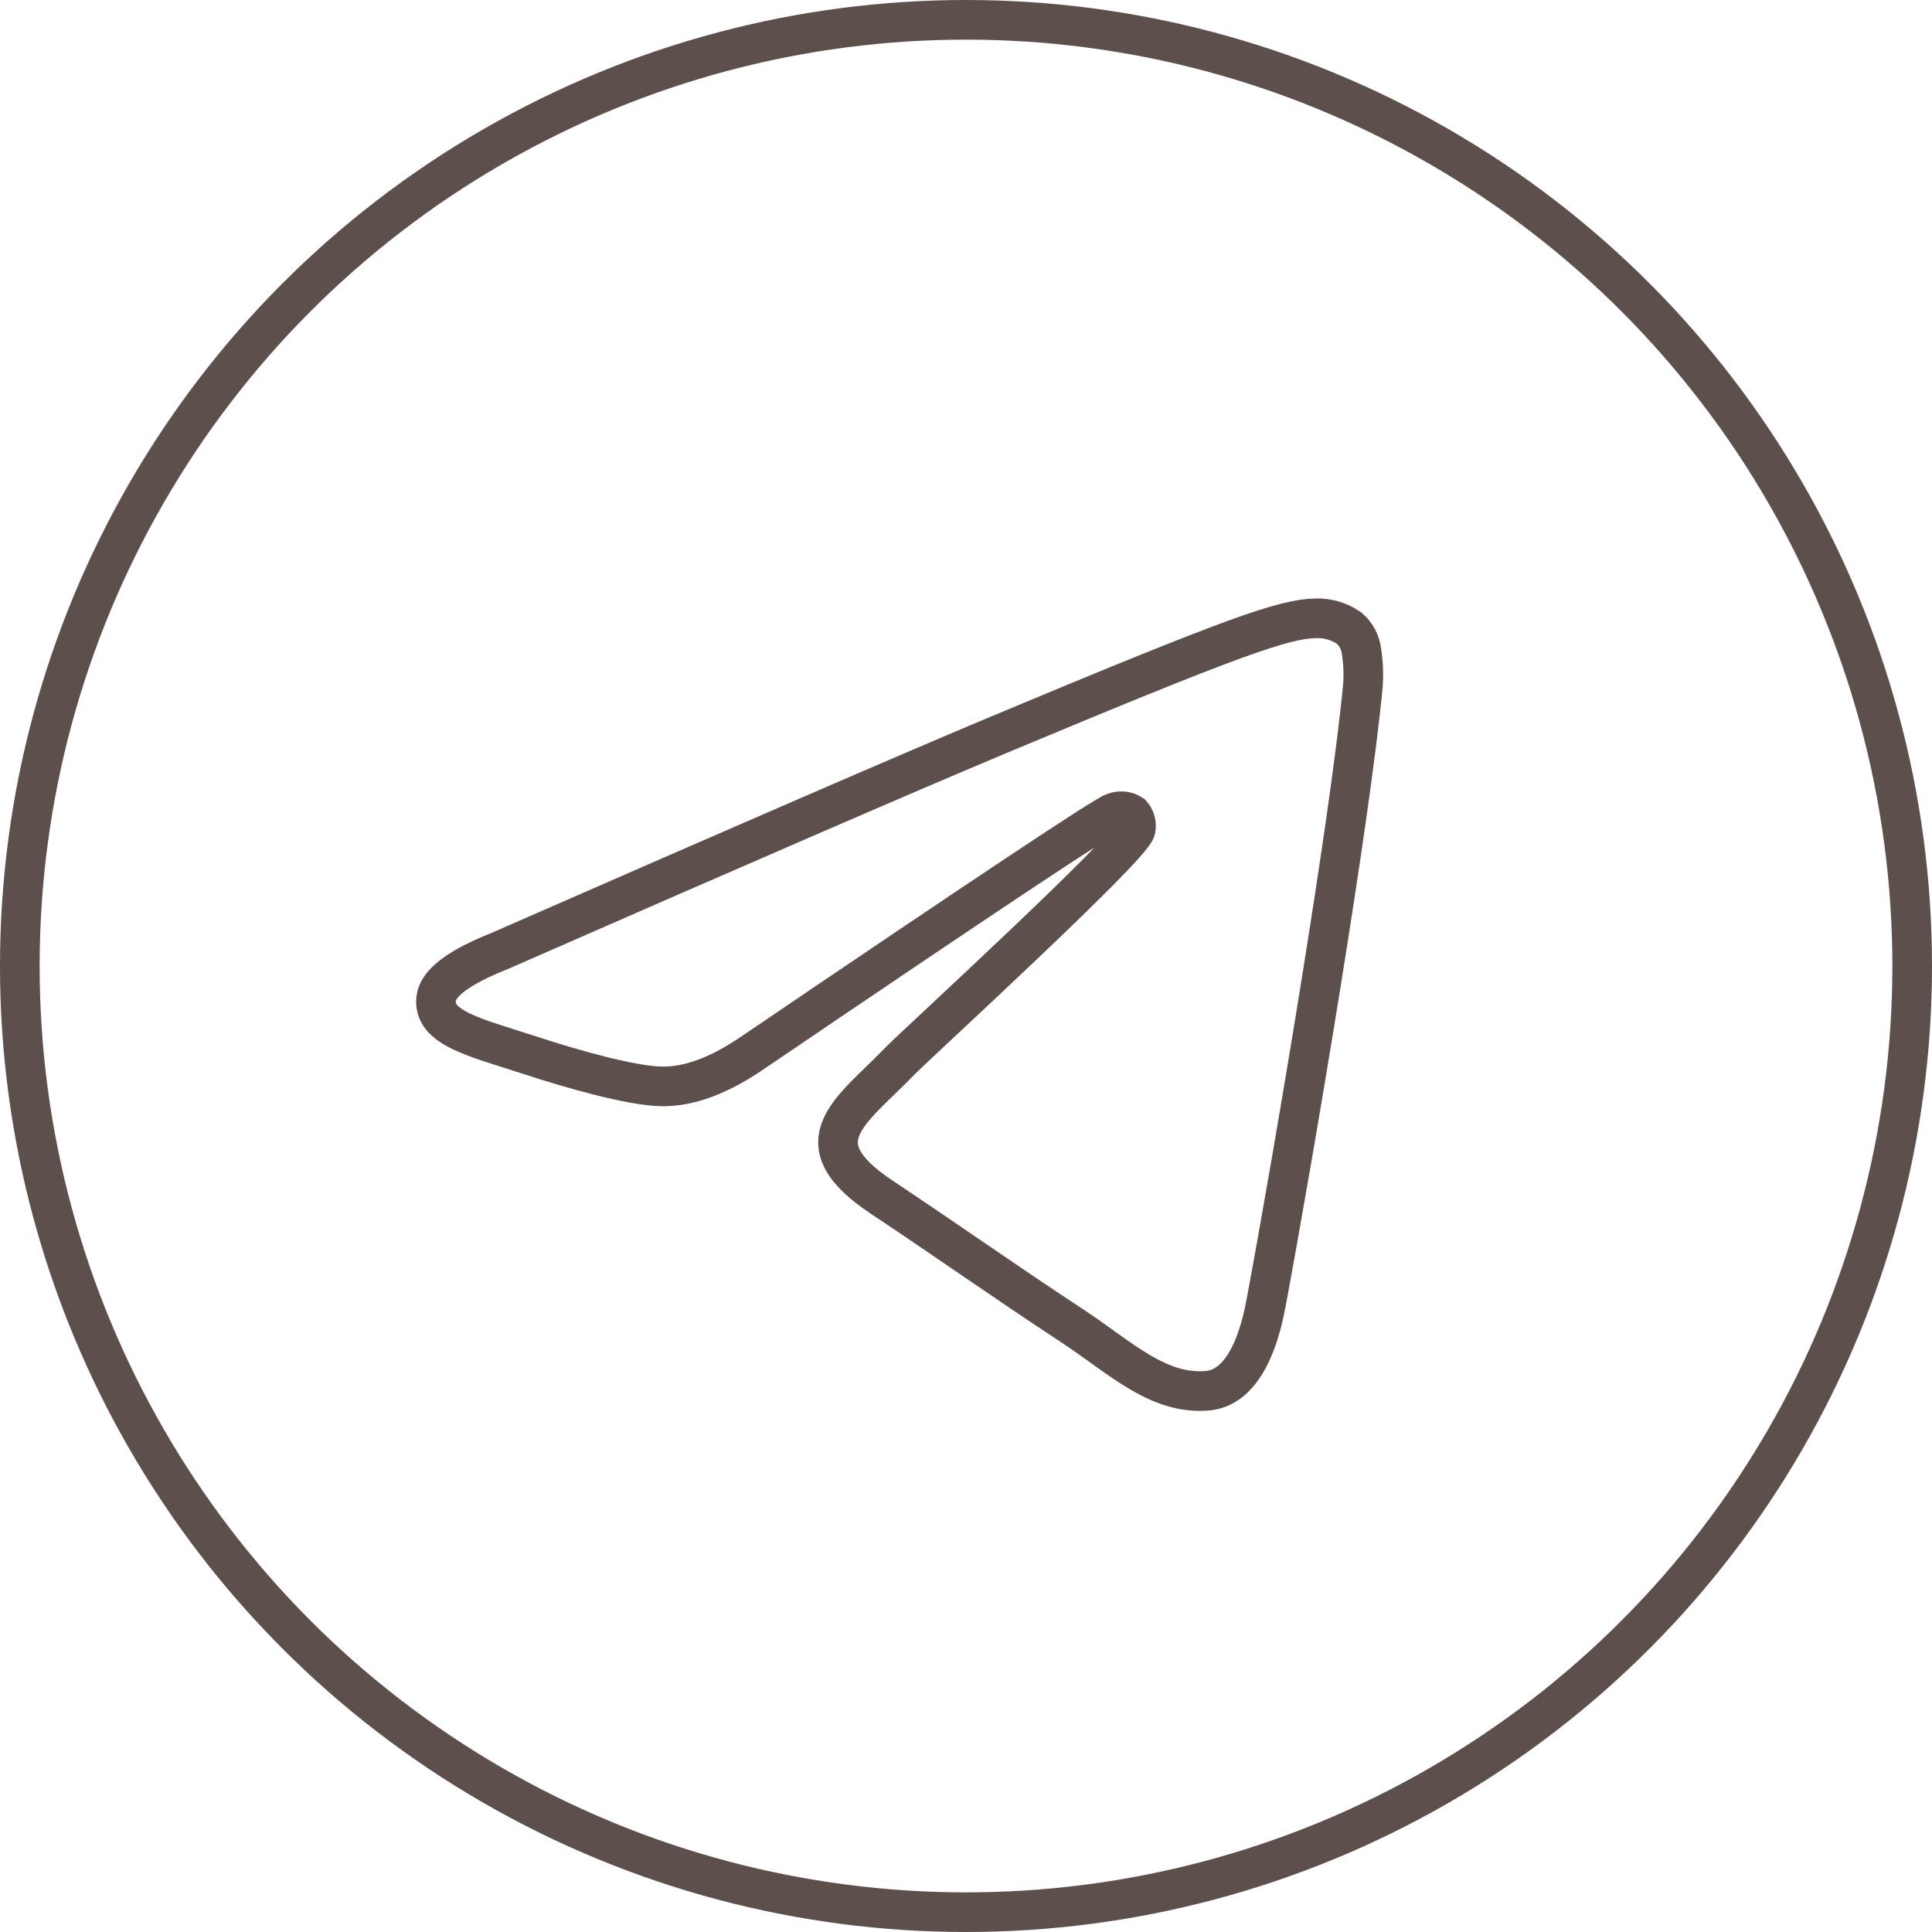
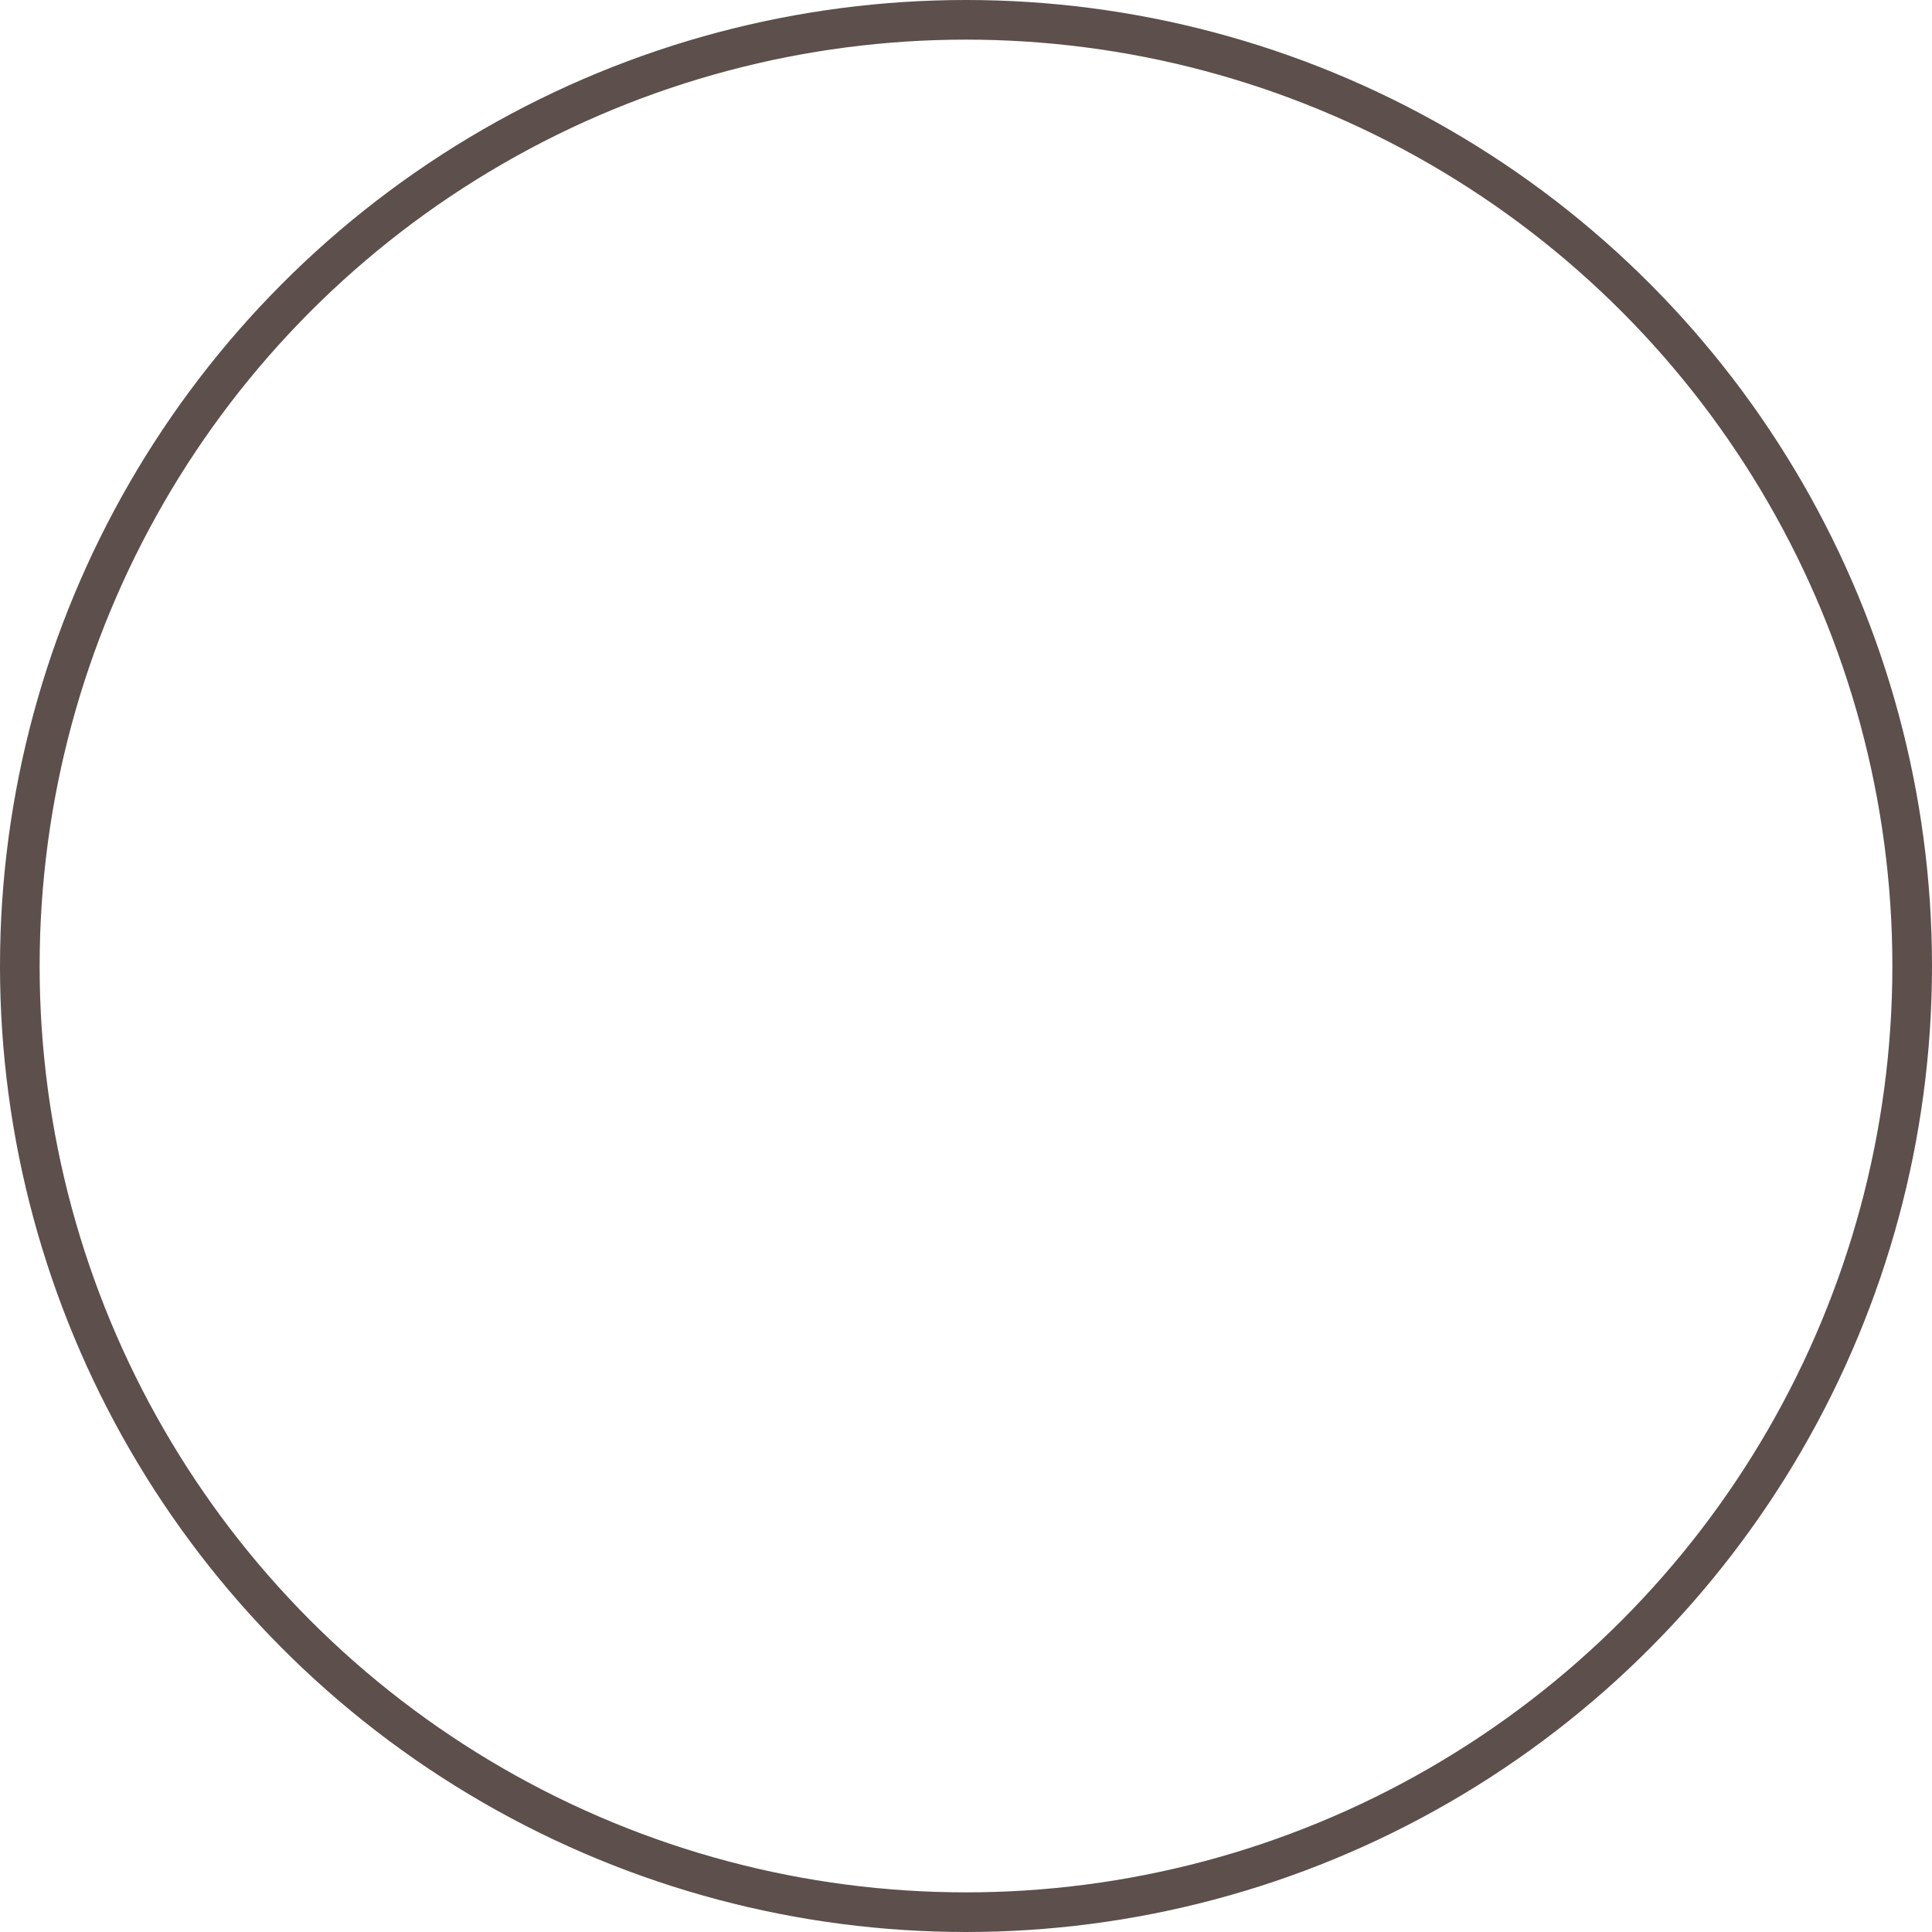
<svg xmlns="http://www.w3.org/2000/svg" width="39" height="39" viewBox="0 0 39 39" fill="none">
-   <path fill-rule="evenodd" clip-rule="evenodd" d="M10.086 19.197C15.111 16.995 18.462 15.544 20.139 14.842C24.927 12.839 25.921 12.491 26.57 12.481C26.808 12.475 27.042 12.546 27.238 12.682C27.375 12.802 27.463 12.969 27.484 13.151C27.519 13.377 27.528 13.606 27.513 13.834C27.253 16.575 26.13 23.226 25.559 26.295C25.318 27.594 24.843 28.03 24.381 28.073C23.38 28.165 22.619 27.407 21.651 26.768C20.133 25.768 19.275 25.151 17.804 24.17C16.101 23.043 17.204 22.422 18.175 21.41C18.429 21.144 22.839 17.11 22.925 16.744C22.936 16.69 22.935 16.635 22.921 16.582C22.907 16.529 22.881 16.48 22.845 16.438C22.792 16.404 22.733 16.383 22.671 16.377C22.608 16.371 22.546 16.38 22.488 16.403C22.336 16.438 19.912 18.049 15.217 21.235C14.528 21.711 13.905 21.943 13.347 21.93C12.73 21.917 11.546 21.58 10.667 21.292C9.588 20.939 8.73 20.753 8.805 20.153C8.843 19.84 9.27 19.521 10.086 19.197Z" stroke="#5C4F4C" stroke-width="0.8" />
  <circle cx="19.5" cy="19.5" r="19.1" stroke="#5C4F4C" stroke-width="0.8" />
</svg>